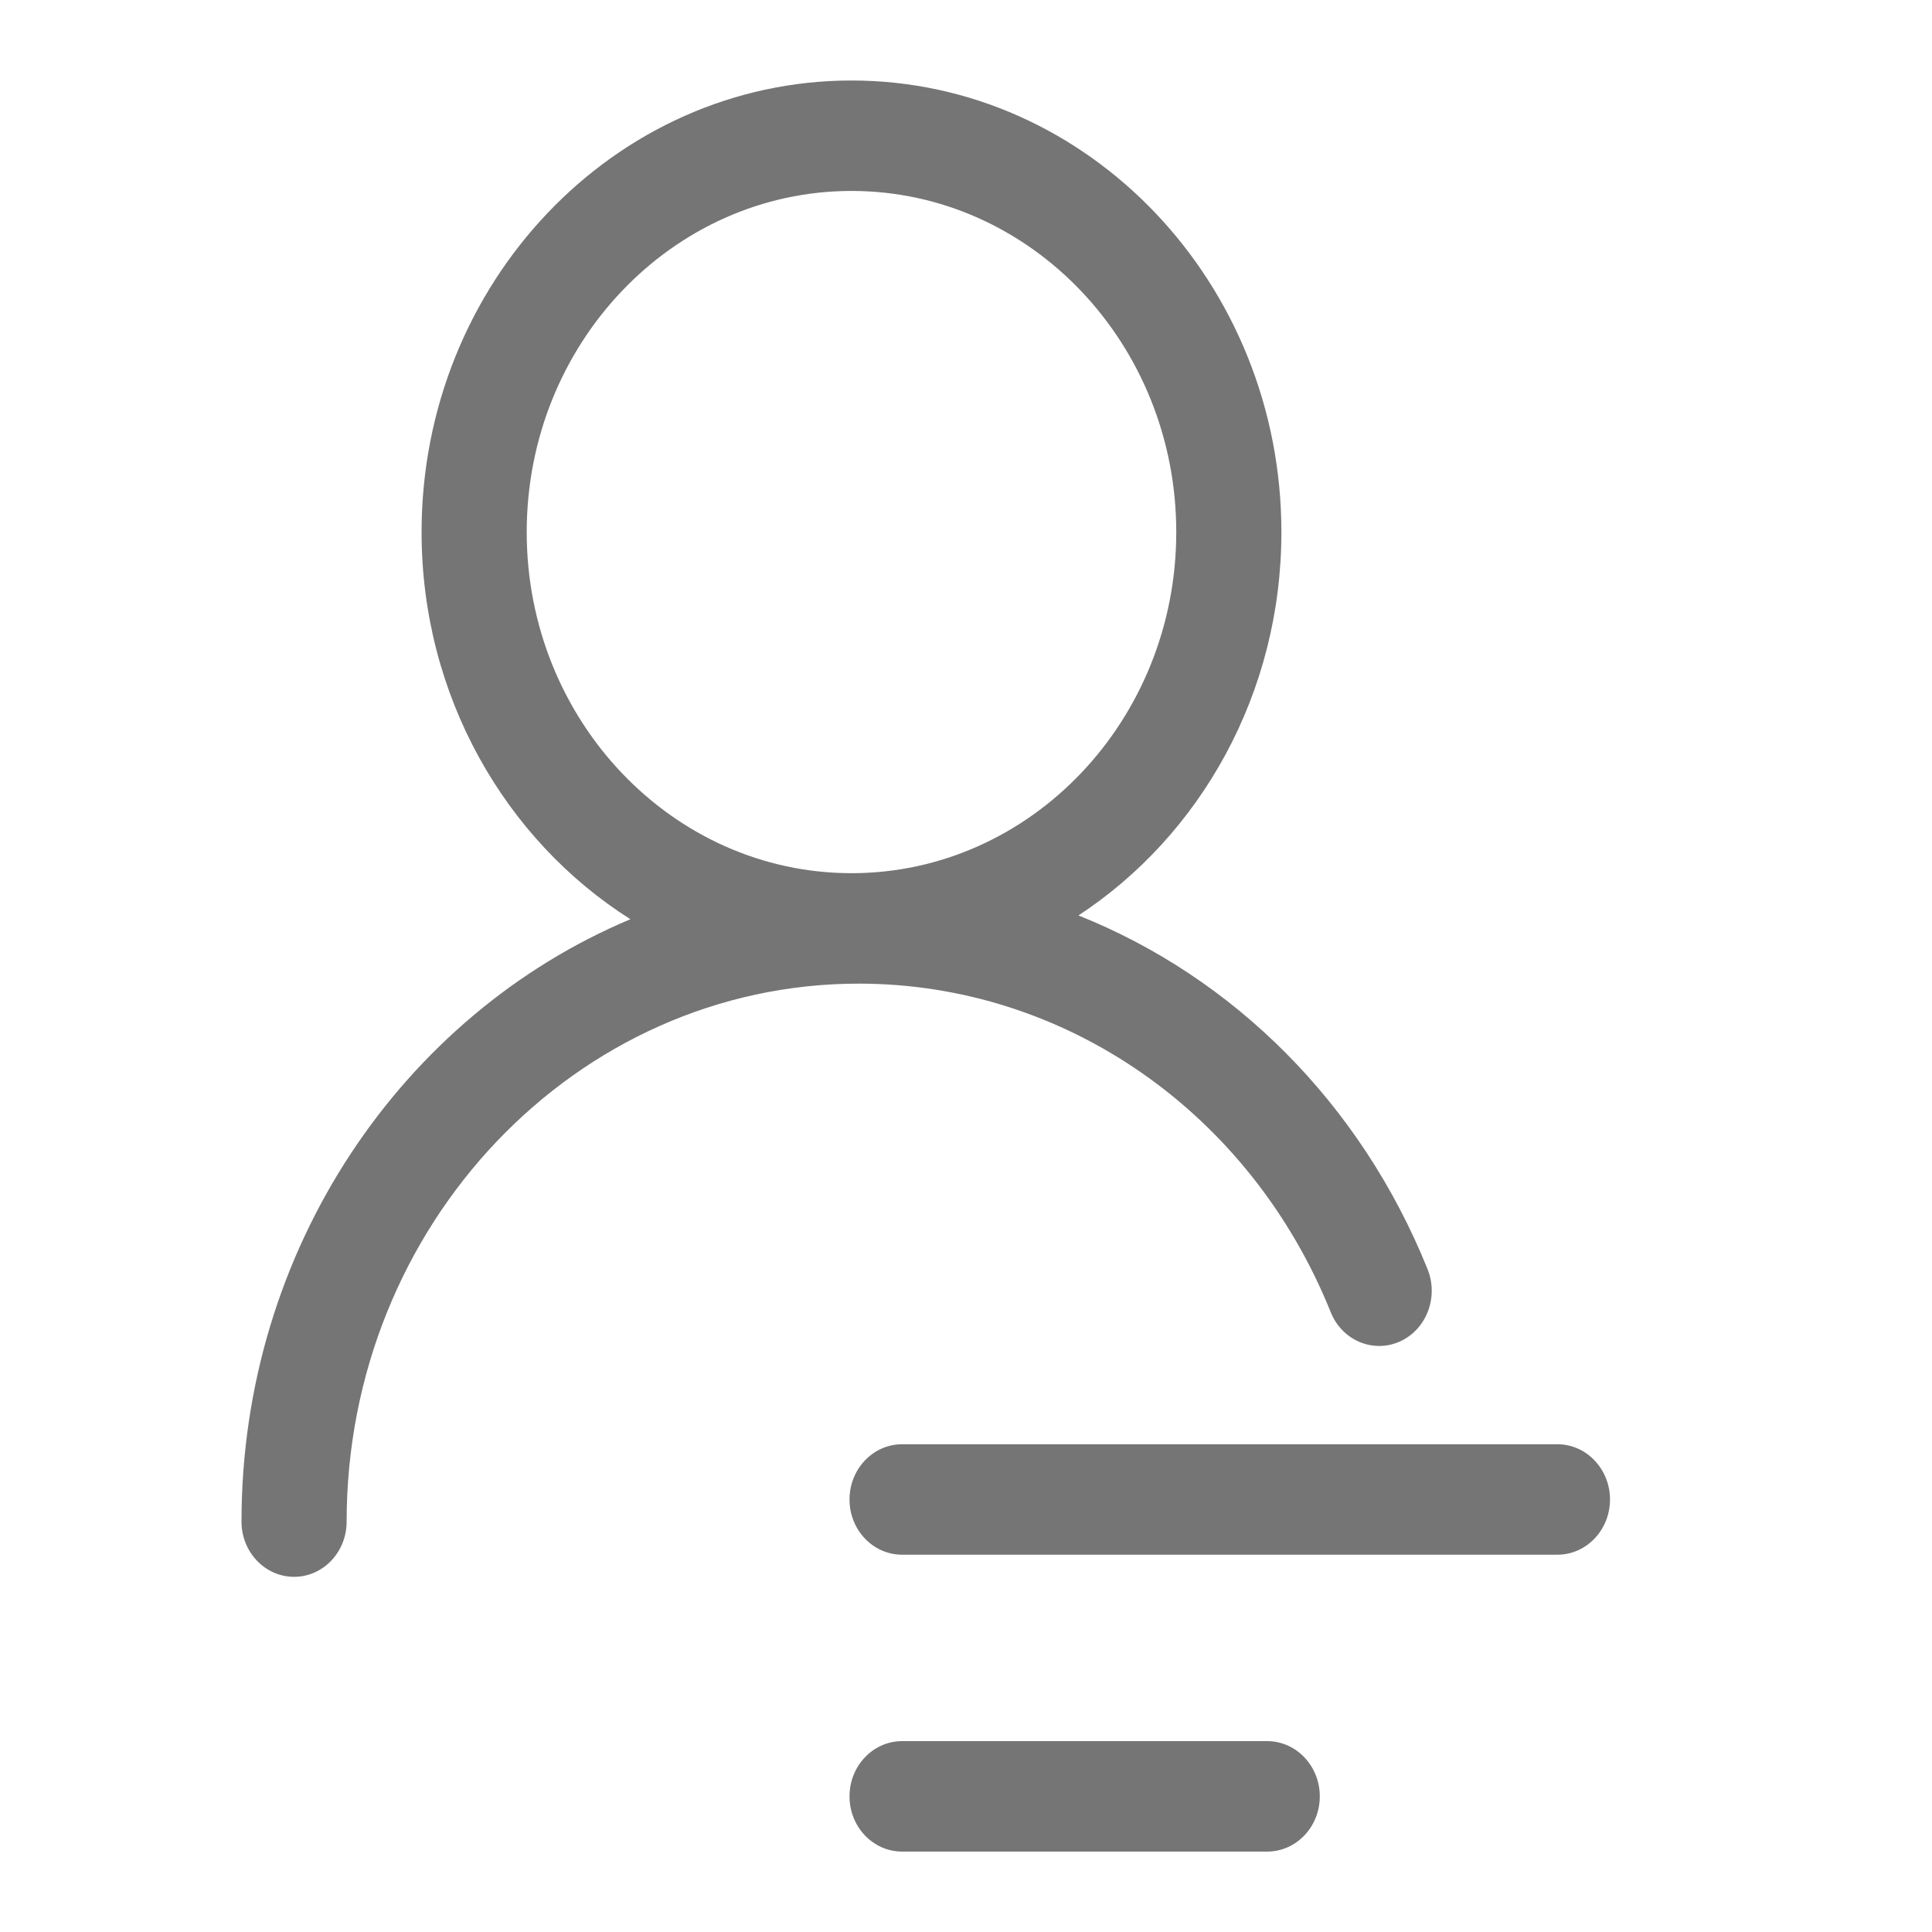
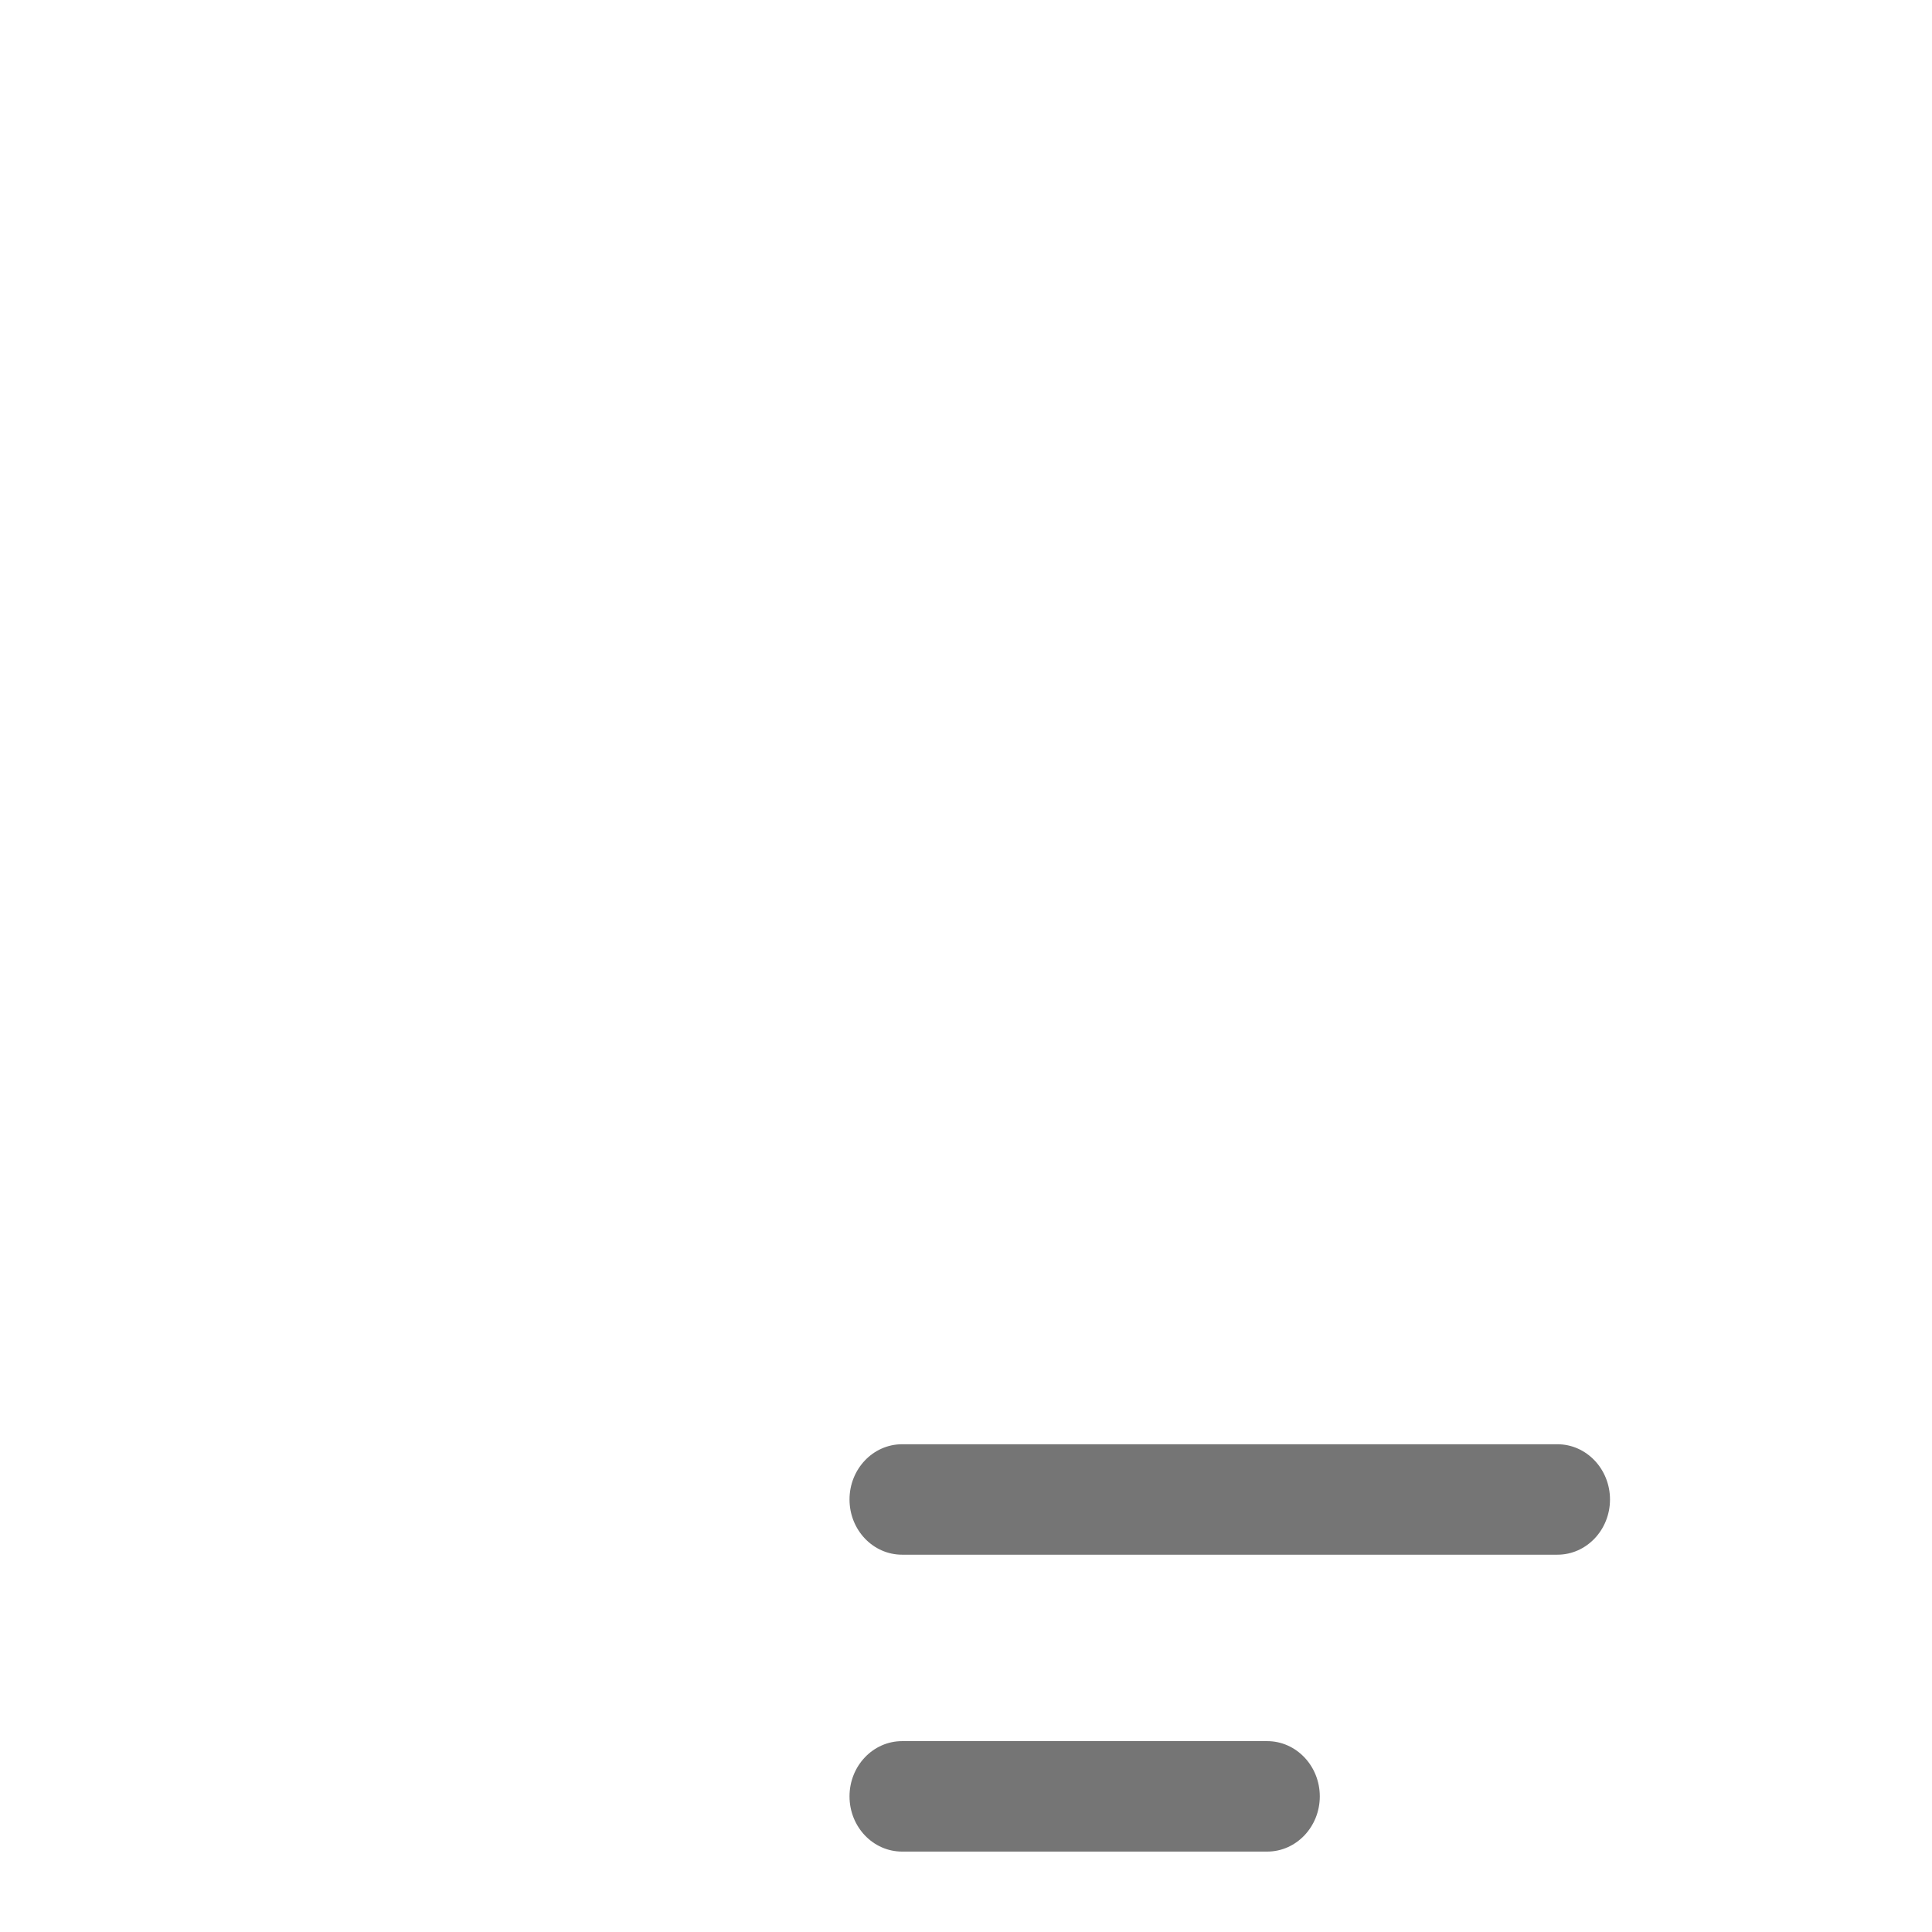
<svg xmlns="http://www.w3.org/2000/svg" width="24" height="24" viewBox="0 0 24 24" fill="none">
-   <path d="M3.653 19.588C3.293 19.588 3 19.281 3 18.902C3 15.513 5.003 12.606 7.831 11.419C6.278 10.436 5.237 8.648 5.237 6.61C5.237 3.517 7.633 1 10.578 1C13.522 1 15.918 3.517 15.918 6.61C15.918 8.616 14.91 10.38 13.397 11.372C15.317 12.138 16.901 13.699 17.734 15.767C17.874 16.116 17.719 16.518 17.387 16.666C17.054 16.813 16.671 16.65 16.531 16.301C15.532 13.821 13.231 12.219 10.668 12.219C7.16 12.219 4.306 15.217 4.306 18.902C4.306 19.281 4.014 19.588 3.653 19.588ZM10.578 2.372C8.353 2.372 6.543 4.273 6.543 6.61C6.543 8.946 8.353 10.847 10.578 10.847C12.802 10.847 14.612 8.946 14.612 6.61C14.612 4.273 12.802 2.372 10.578 2.372Z" fill="#757575" />
  <path d="M11.206 23.001H15.742C16.102 23.001 16.395 22.694 16.395 22.315C16.395 21.937 16.102 21.629 15.742 21.629H11.206C10.845 21.629 10.553 21.937 10.553 22.315C10.553 22.694 10.845 23.001 11.206 23.001Z" fill="#757575" />
  <path d="M11.206 19.313H19.347C19.707 19.313 20 19.006 20 18.627C20 18.249 19.707 17.941 19.347 17.941H11.206C10.845 17.941 10.553 18.249 10.553 18.627C10.553 19.006 10.845 19.313 11.206 19.313Z" fill="#757575" />
</svg>